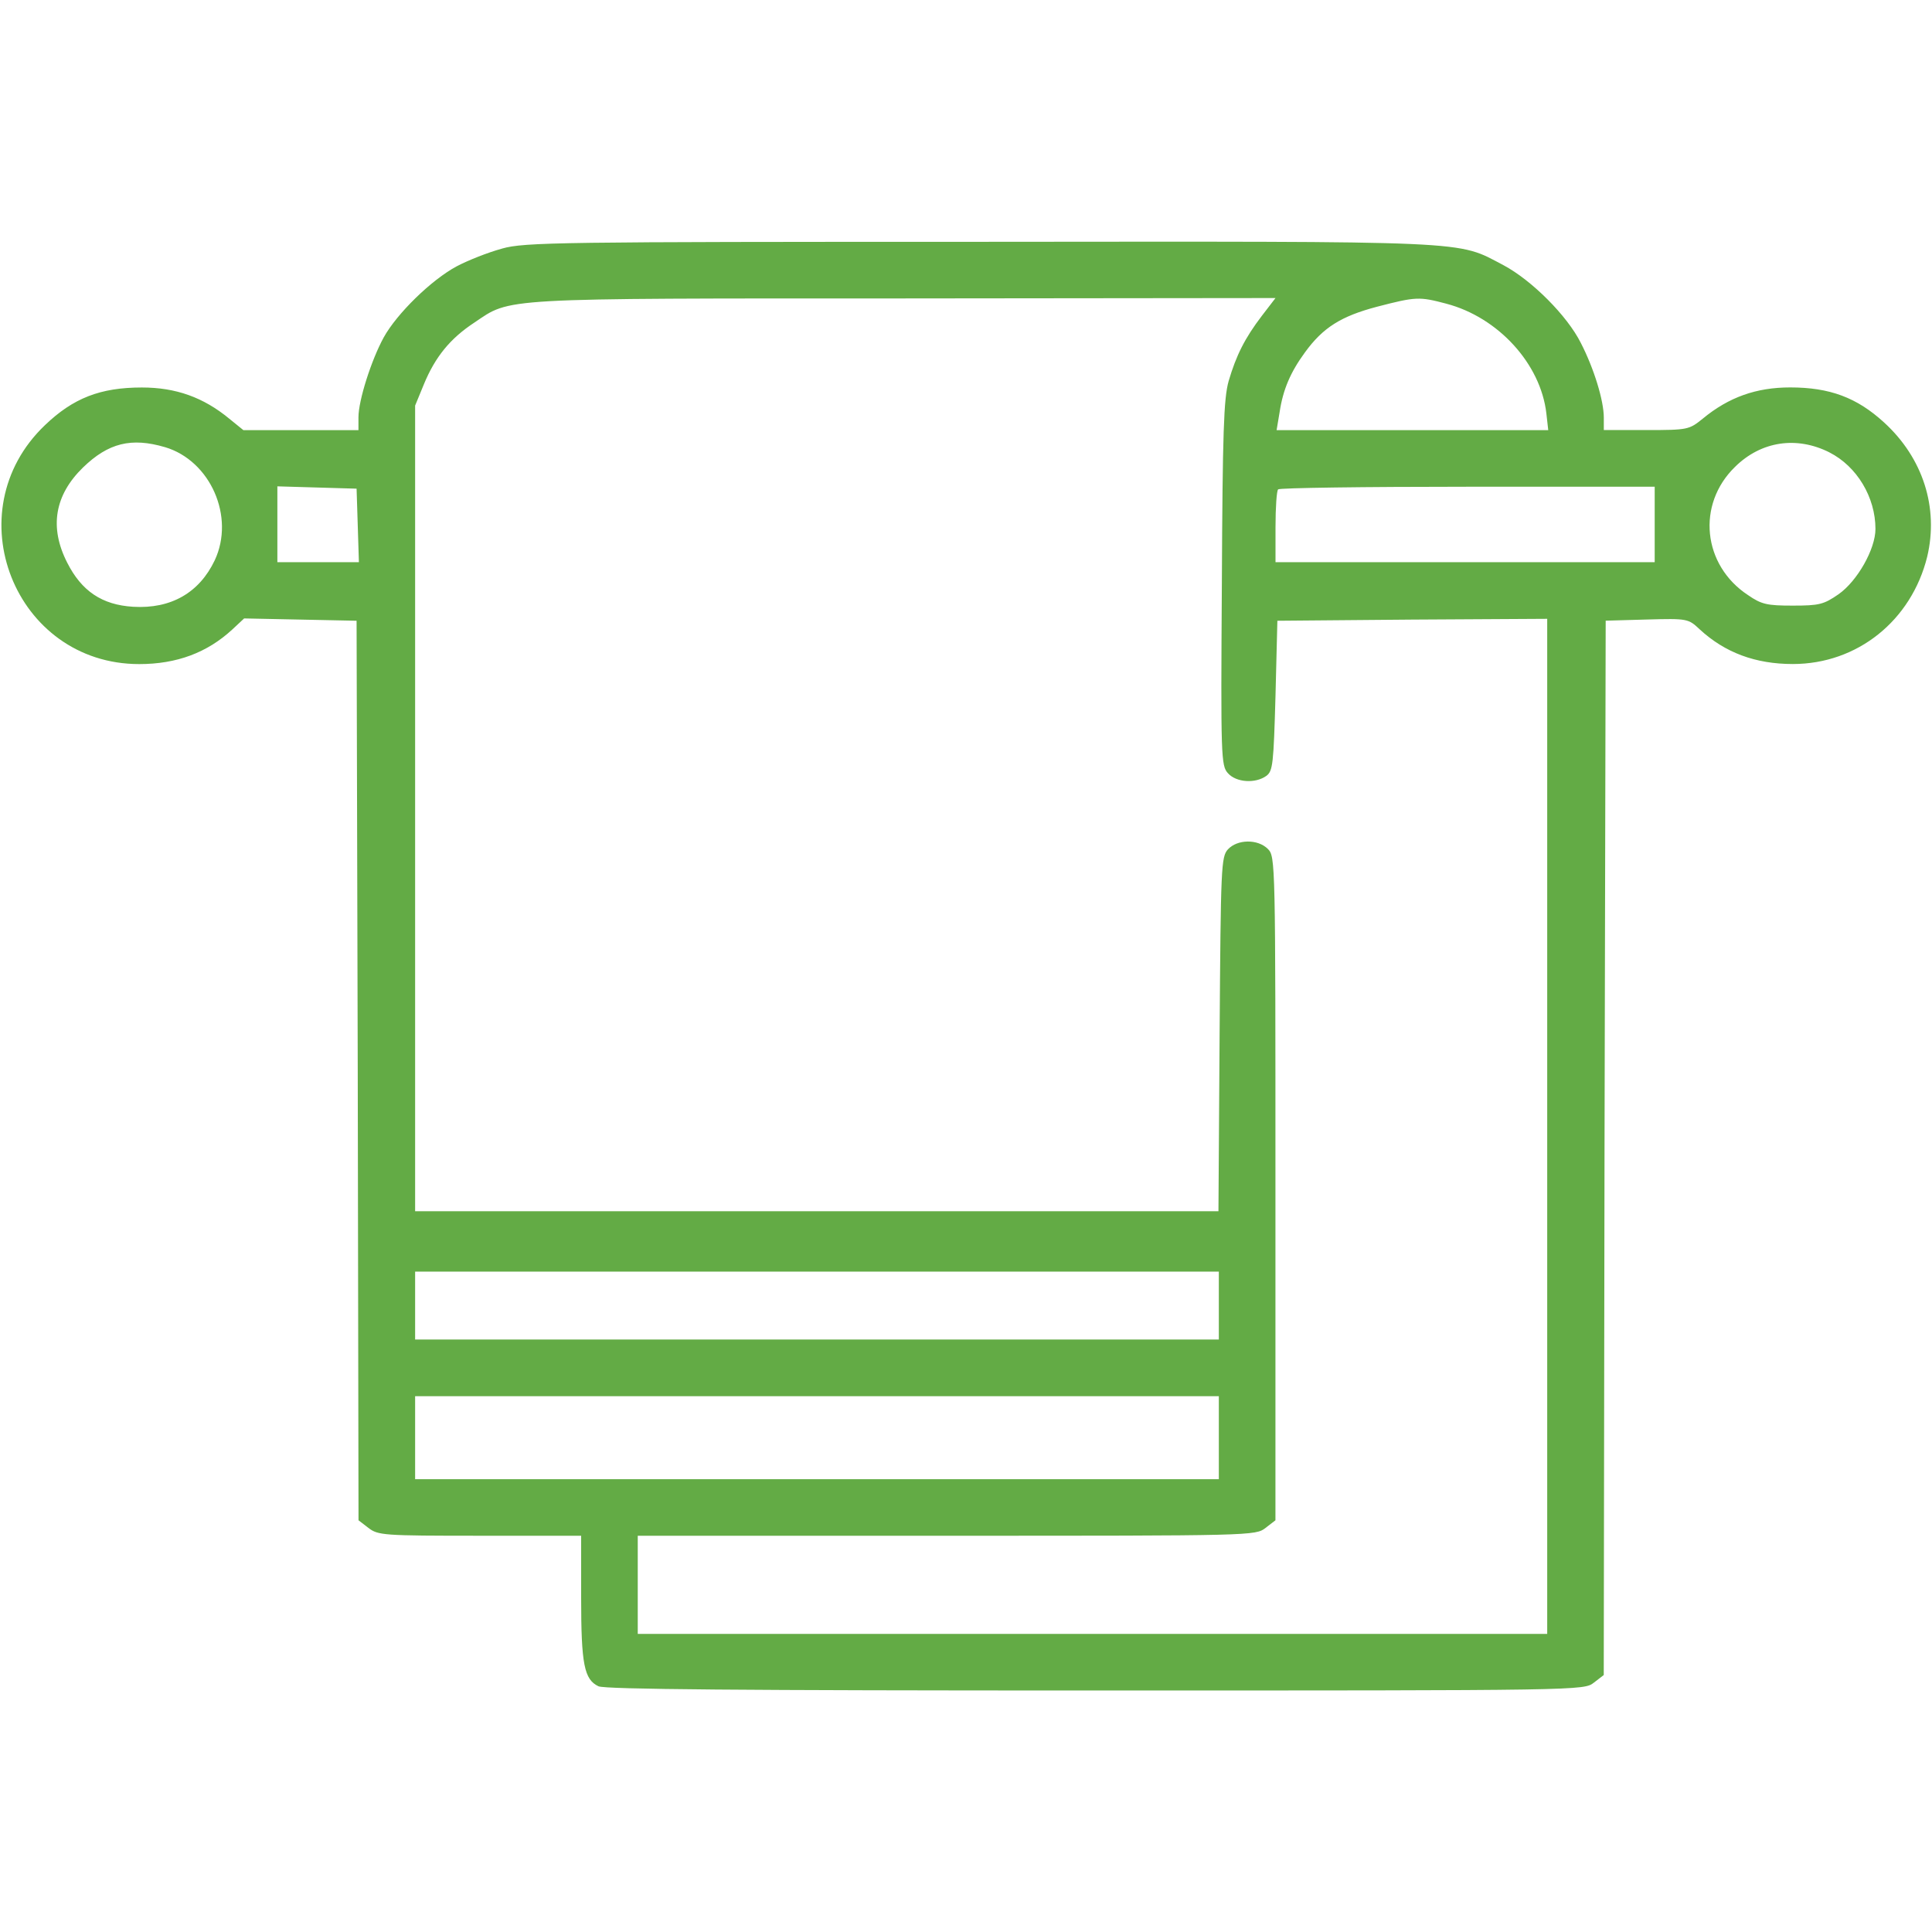
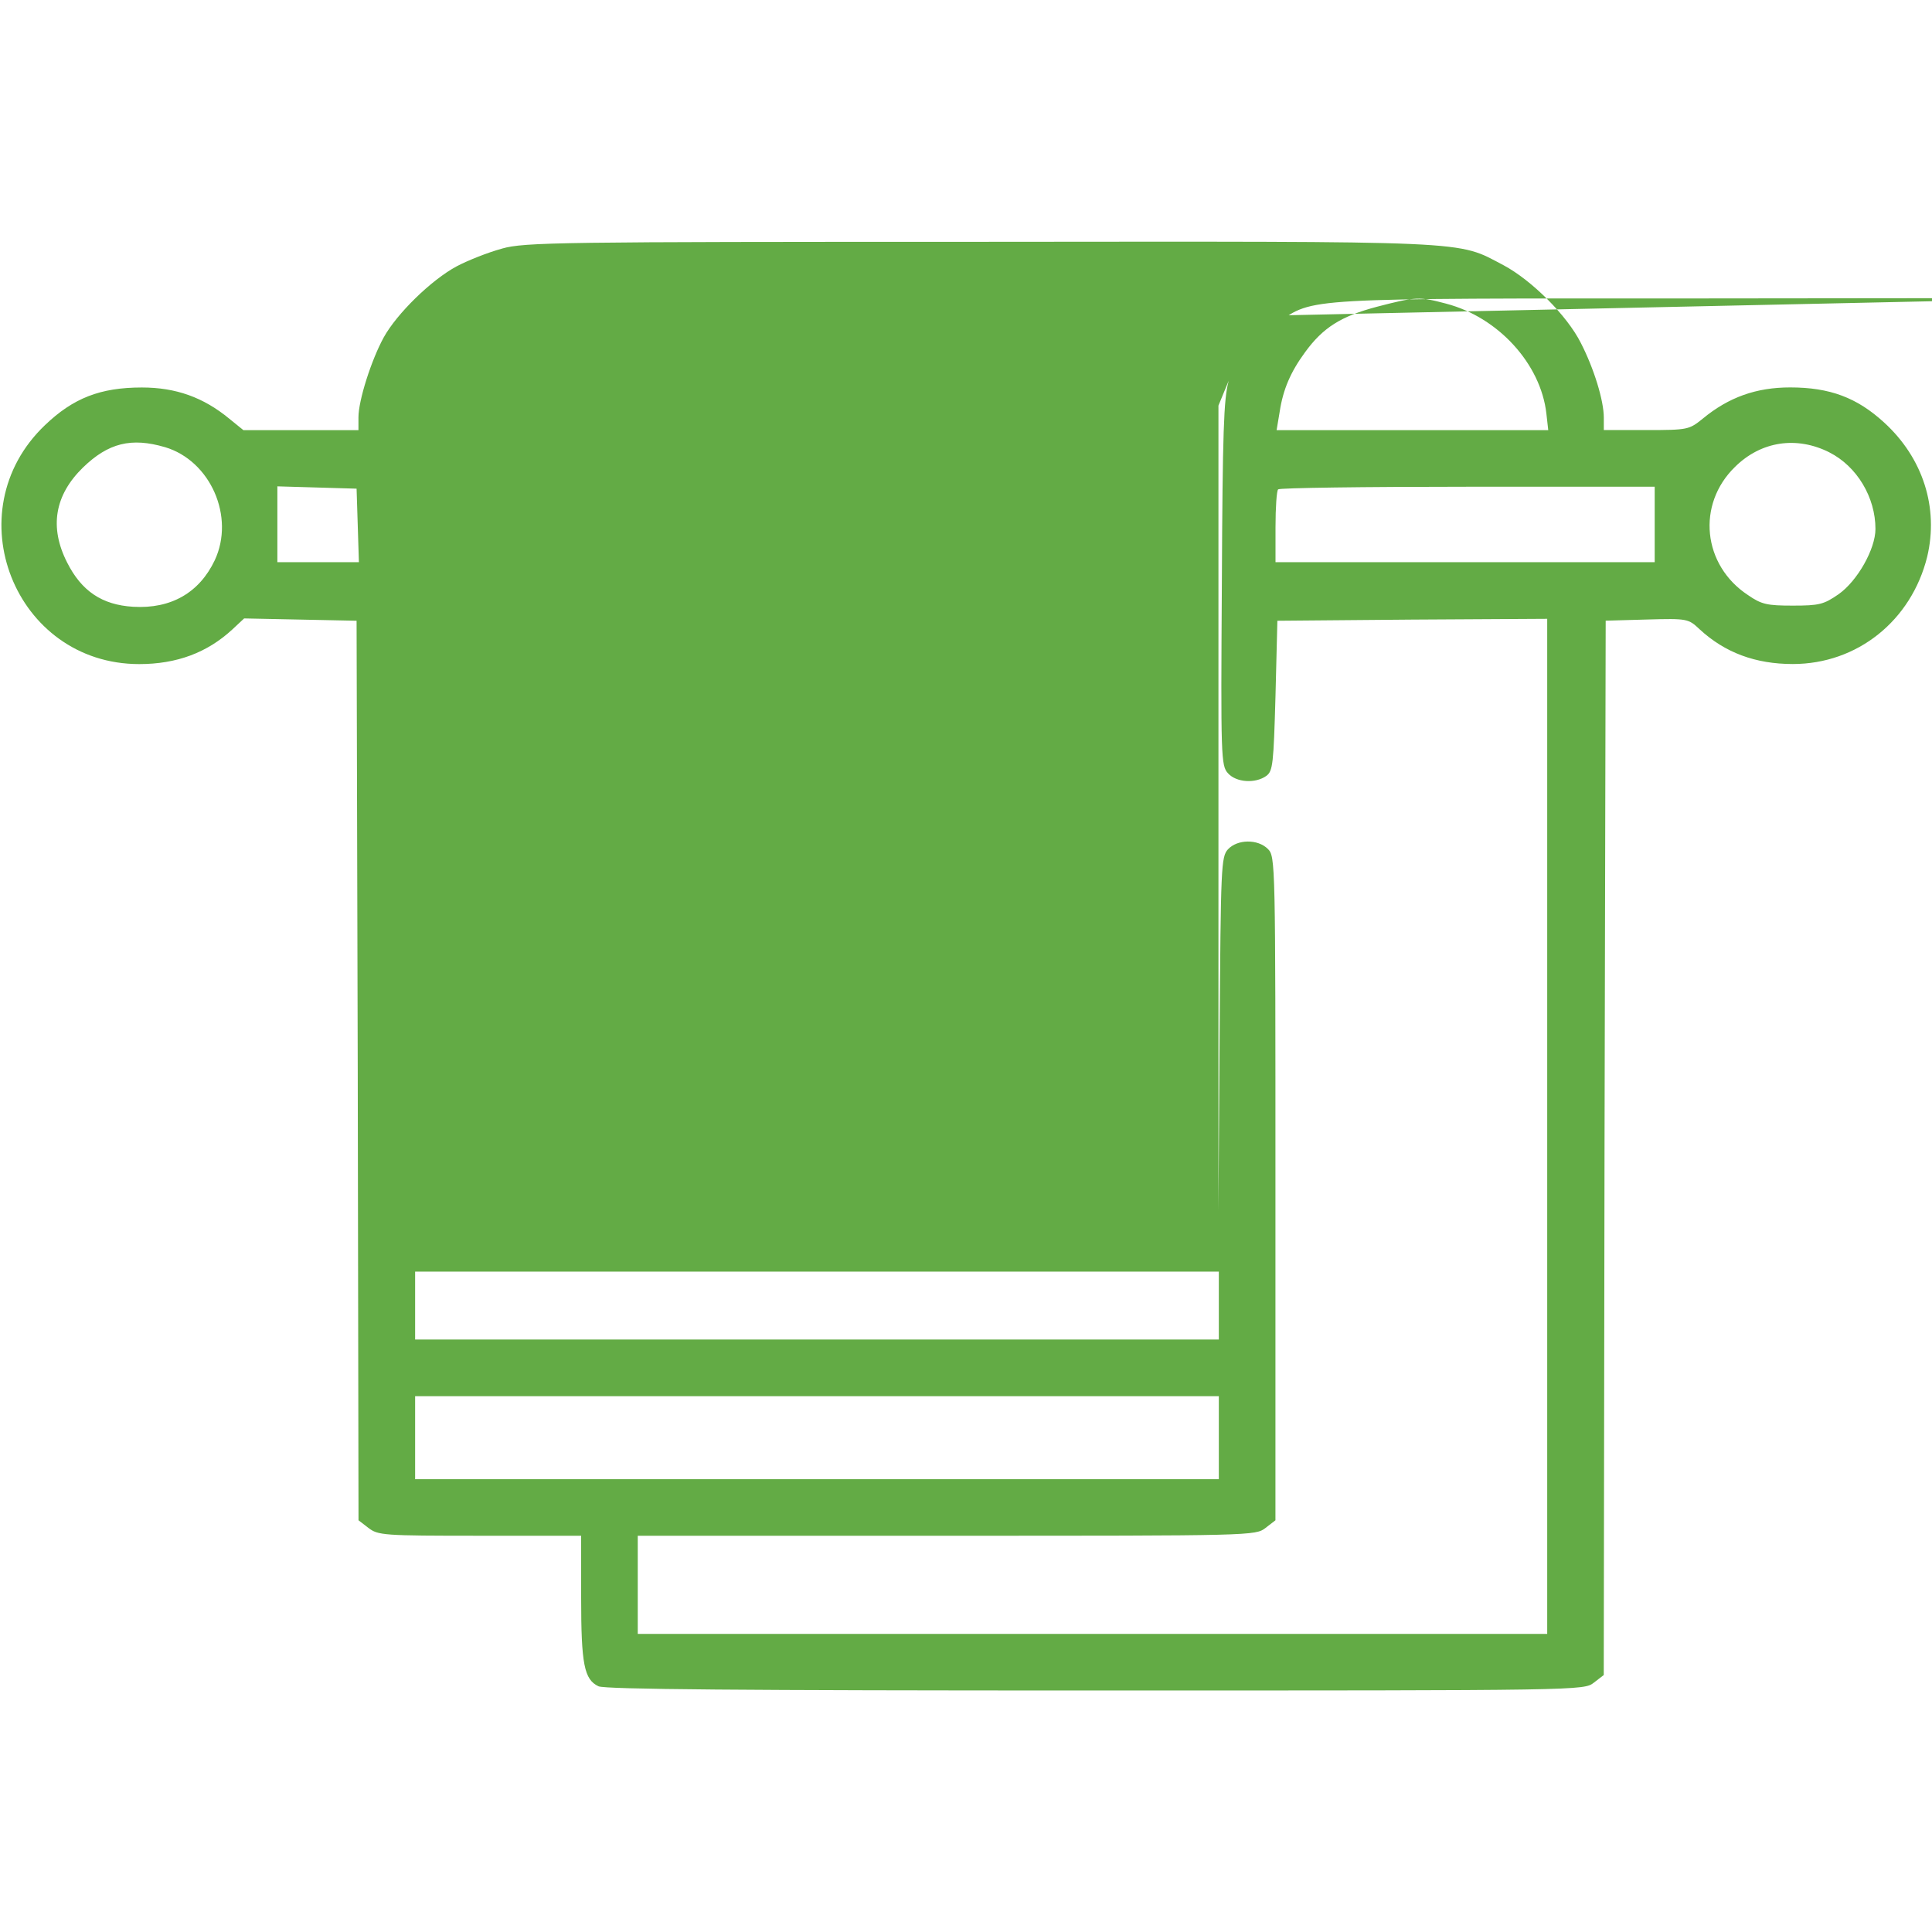
<svg xmlns="http://www.w3.org/2000/svg" fill="none" height="30" viewBox="0 0 30 30" width="30">
-   <path d="m7.793 3.861c-.217.059-.527.182-.703.275-.393.211-.926.732-1.131 1.102-.193.352-.393.979-.393 1.242v.199h-.896-.891l-.217-.176c-.404-.334-.832-.486-1.359-.486-.645 0-1.066.164-1.506.586-1.406 1.342-.469 3.709 1.465 3.709.58 0 1.055-.176 1.447-.539l.182-.17.873.018.873.018.018 6.984.012 6.984.152.117c.152.117.229.123 1.729.123h1.576v.961c0 1.037.047 1.272.27 1.377.105.047 2.186.065 7.723.065 7.576 0 7.576 0 7.734-.123l.152-.117.012-8.186.018-8.186.639-.018c.633-.018.645-.012.82.152.393.363.867.539 1.447.539 1.002 0 1.84-.674 2.086-1.664.182-.762-.065-1.535-.668-2.086-.422-.387-.844-.545-1.459-.545-.527 0-.955.152-1.359.486-.211.17-.229.176-.873.176h-.662v-.193c0-.264-.152-.762-.357-1.16-.211-.422-.762-.973-1.201-1.207-.738-.387-.381-.369-8.145-.363-6.527 0-7.055.006-7.406.105zm11.801 1.043c-.264.346-.399.615-.516 1.014-.076.27-.094.791-.105 3.141-.018 2.707-.012 2.83.094 2.947.129.146.428.164.598.041.1-.076.111-.182.141-1.248l.029-1.16 2.098-.018 2.092-.012v7.881 7.881h-7.061-7.061v-.762-.762h4.799c4.764 0 4.793 0 4.951-.123l.152-.117v-5.156c0-5.074 0-5.15-.117-5.268-.158-.158-.475-.152-.621.006-.105.117-.111.264-.129 2.871l-.018 2.748h-6.234-6.24v-6.258-6.252l.135-.328c.176-.428.41-.715.785-.961.574-.387.334-.375 6.68-.375l5.76-.006zm2.865-.188c.803.211 1.465.932 1.553 1.705l.029.258h-2.109-2.109l.047-.281c.053-.352.17-.621.393-.926.281-.387.562-.562 1.119-.709.609-.158.656-.158 1.078-.047zm-19.898 2.227c.709.211 1.09 1.084.773 1.758-.24.504-.68.756-1.266.721-.486-.029-.803-.246-1.025-.686-.281-.551-.193-1.049.246-1.477.393-.381.75-.469 1.271-.316zm25.846.082c.428.217.715.697.715 1.189 0 .311-.281.809-.574 1.014-.229.158-.299.176-.709.176-.398 0-.486-.018-.697-.164-.703-.463-.803-1.406-.199-1.992.404-.398.955-.48 1.465-.223zm-22.852 1.131.018.574h-.633-.633v-.586-.592l.615.018.615.018zm20.139-.012v.586h-2.941-2.947v-.545c0-.305.018-.568.041-.586.018-.023 1.342-.041 2.941-.041h2.906zm-6.768 12.129v.527h-6.24-6.24v-.527-.527h6.24 6.24zm0 2.051v.645h-6.24-6.24v-.645-.644h6.24 6.24z" fill="#63ab45" />
+   <path d="m7.793 3.861c-.217.059-.527.182-.703.275-.393.211-.926.732-1.131 1.102-.193.352-.393.979-.393 1.242v.199h-.896-.891l-.217-.176c-.404-.334-.832-.486-1.359-.486-.645 0-1.066.164-1.506.586-1.406 1.342-.469 3.709 1.465 3.709.58 0 1.055-.176 1.447-.539l.182-.17.873.018.873.018.018 6.984.012 6.984.152.117c.152.117.229.123 1.729.123h1.576v.961c0 1.037.047 1.272.27 1.377.105.047 2.186.065 7.723.065 7.576 0 7.576 0 7.734-.123l.152-.117.012-8.186.018-8.186.639-.018c.633-.018.645-.012.82.152.393.363.867.539 1.447.539 1.002 0 1.84-.674 2.086-1.664.182-.762-.065-1.535-.668-2.086-.422-.387-.844-.545-1.459-.545-.527 0-.955.152-1.359.486-.211.17-.229.176-.873.176h-.662v-.193c0-.264-.152-.762-.357-1.16-.211-.422-.762-.973-1.201-1.207-.738-.387-.381-.369-8.145-.363-6.527 0-7.055.006-7.406.105zm11.801 1.043c-.264.346-.399.615-.516 1.014-.076.27-.094.791-.105 3.141-.018 2.707-.012 2.83.094 2.947.129.146.428.164.598.041.1-.076.111-.182.141-1.248l.029-1.16 2.098-.018 2.092-.012v7.881 7.881h-7.061-7.061v-.762-.762h4.799c4.764 0 4.793 0 4.951-.123l.152-.117v-5.156c0-5.074 0-5.15-.117-5.268-.158-.158-.475-.152-.621.006-.105.117-.111.264-.129 2.871l-.018 2.748v-6.258-6.252l.135-.328c.176-.428.41-.715.785-.961.574-.387.334-.375 6.68-.375l5.76-.006zm2.865-.188c.803.211 1.465.932 1.553 1.705l.029.258h-2.109-2.109l.047-.281c.053-.352.17-.621.393-.926.281-.387.562-.562 1.119-.709.609-.158.656-.158 1.078-.047zm-19.898 2.227c.709.211 1.09 1.084.773 1.758-.24.504-.68.756-1.266.721-.486-.029-.803-.246-1.025-.686-.281-.551-.193-1.049.246-1.477.393-.381.75-.469 1.271-.316zm25.846.082c.428.217.715.697.715 1.189 0 .311-.281.809-.574 1.014-.229.158-.299.176-.709.176-.398 0-.486-.018-.697-.164-.703-.463-.803-1.406-.199-1.992.404-.398.955-.48 1.465-.223zm-22.852 1.131.018.574h-.633-.633v-.586-.592l.615.018.615.018zm20.139-.012v.586h-2.941-2.947v-.545c0-.305.018-.568.041-.586.018-.023 1.342-.041 2.941-.041h2.906zm-6.768 12.129v.527h-6.24-6.24v-.527-.527h6.24 6.24zm0 2.051v.645h-6.24-6.24v-.645-.644h6.24 6.24z" fill="#63ab45" />
</svg>